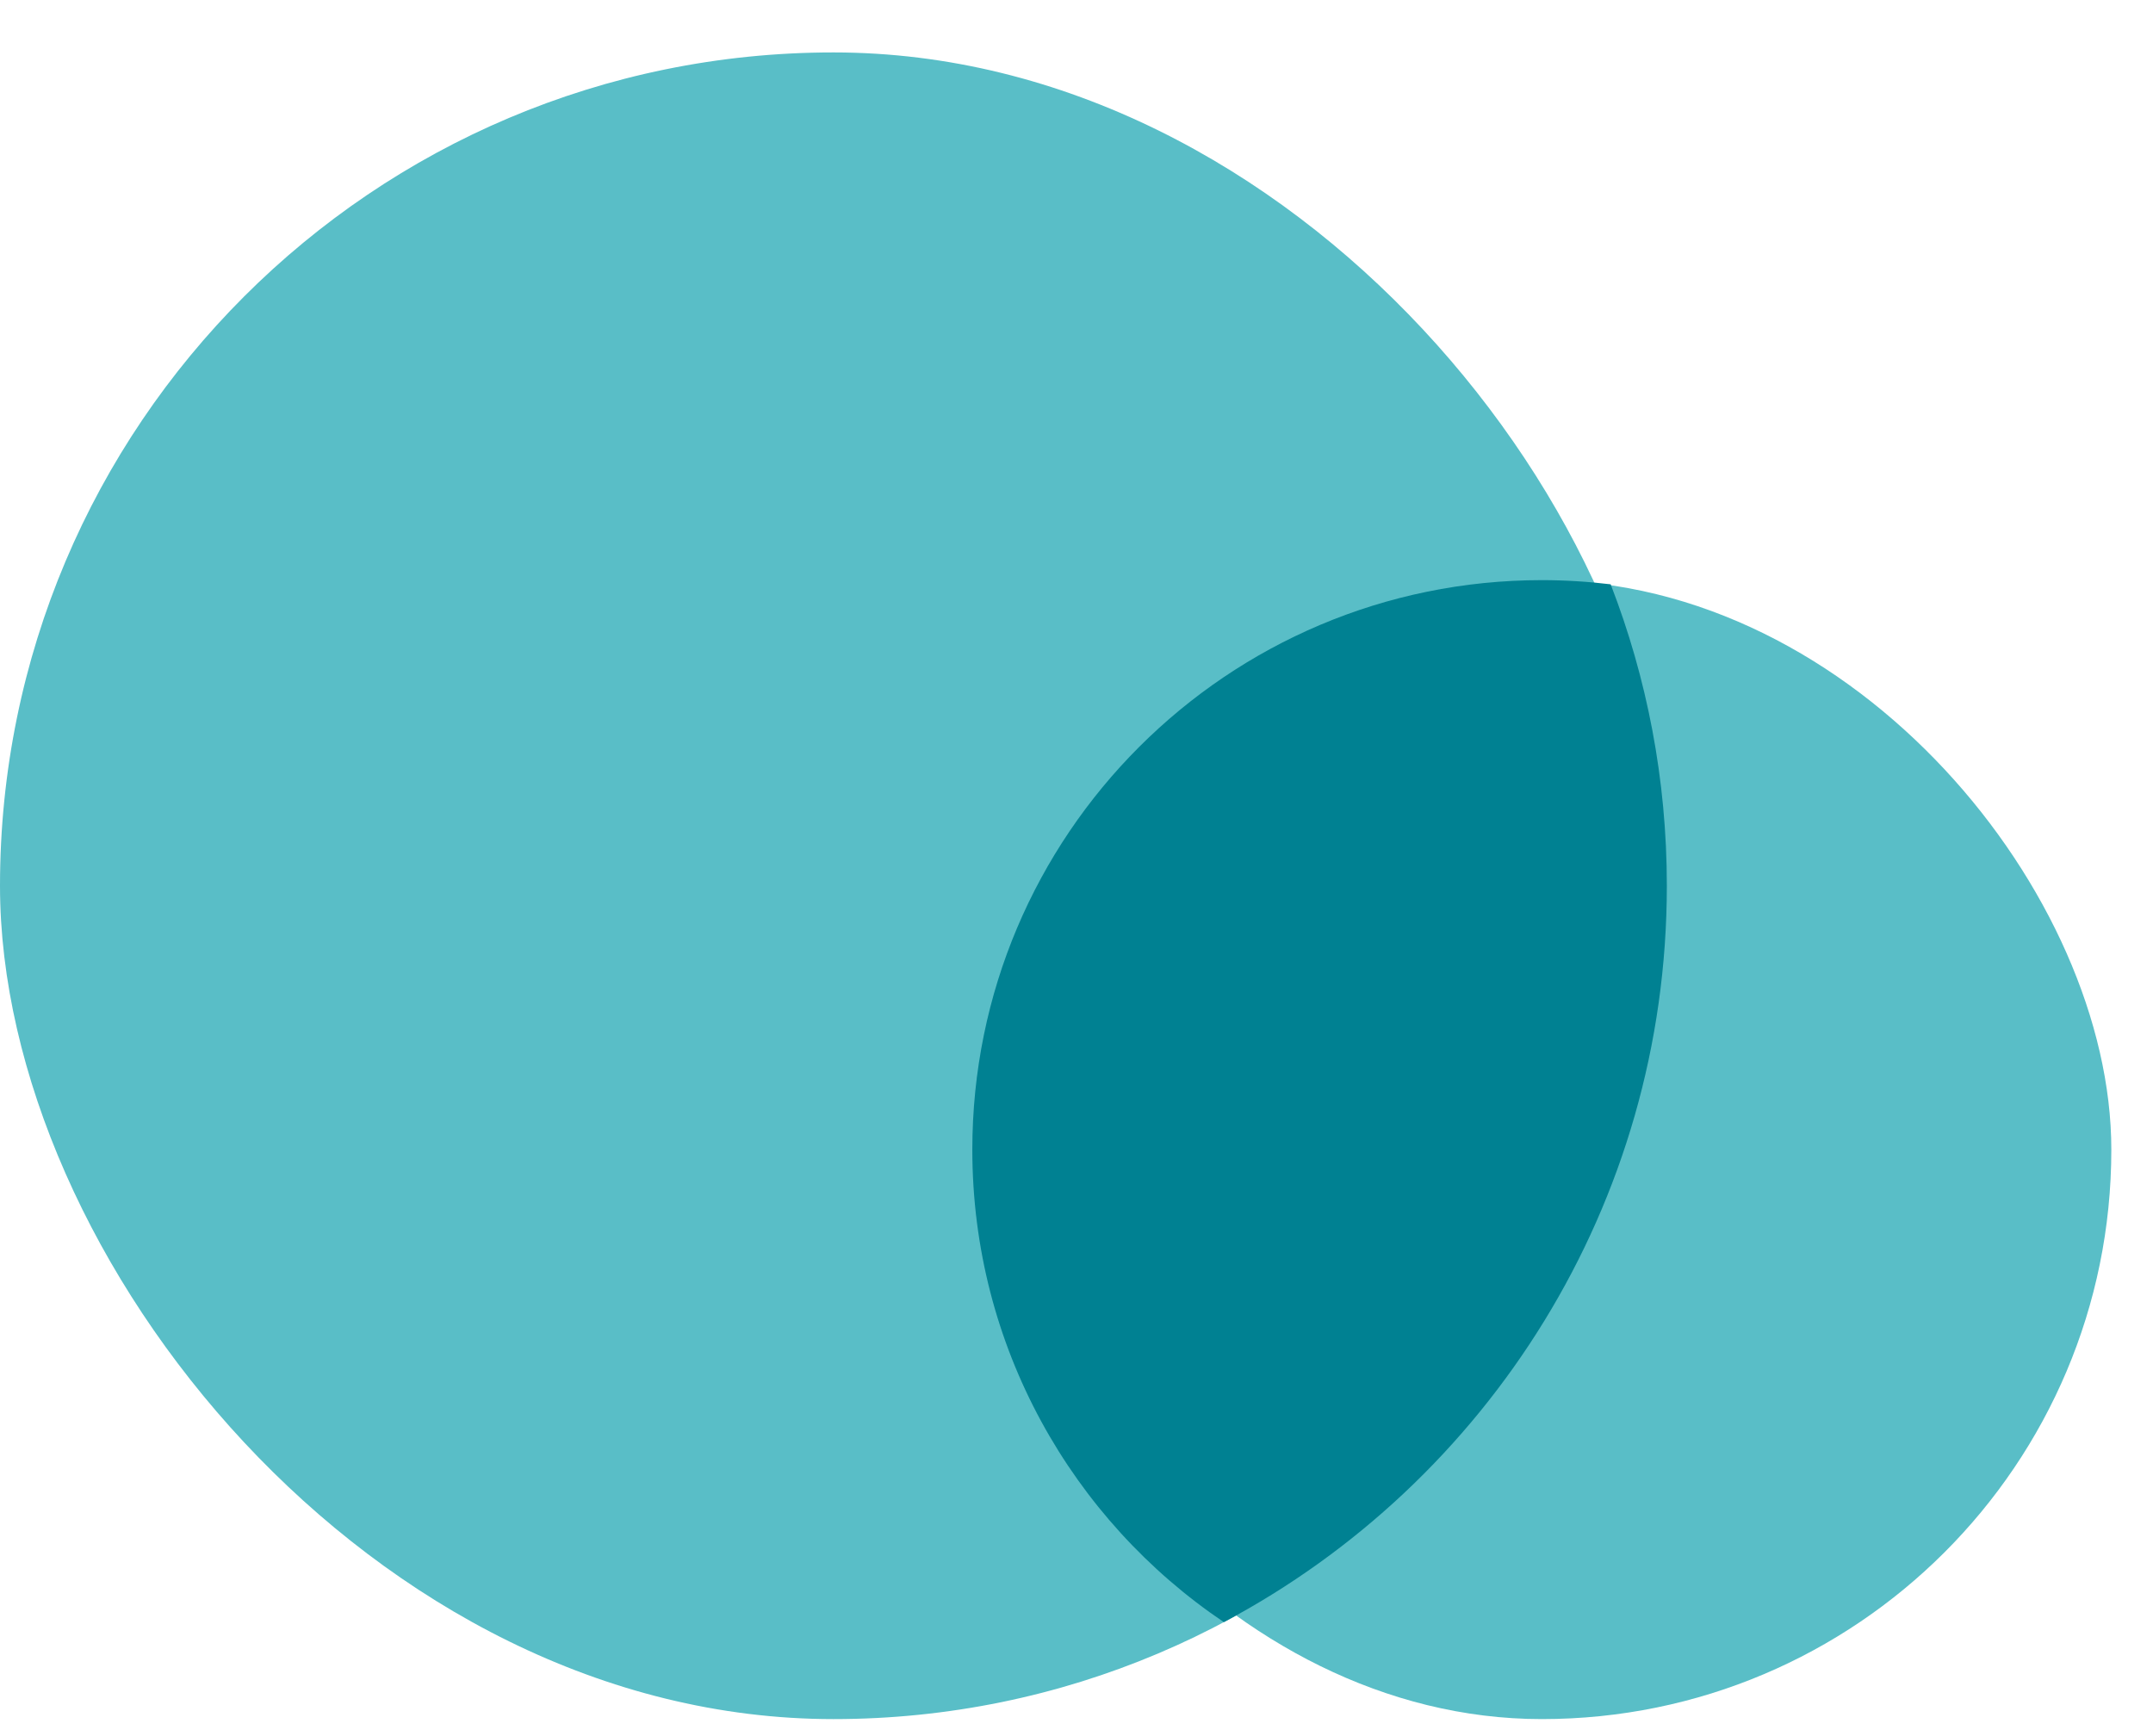
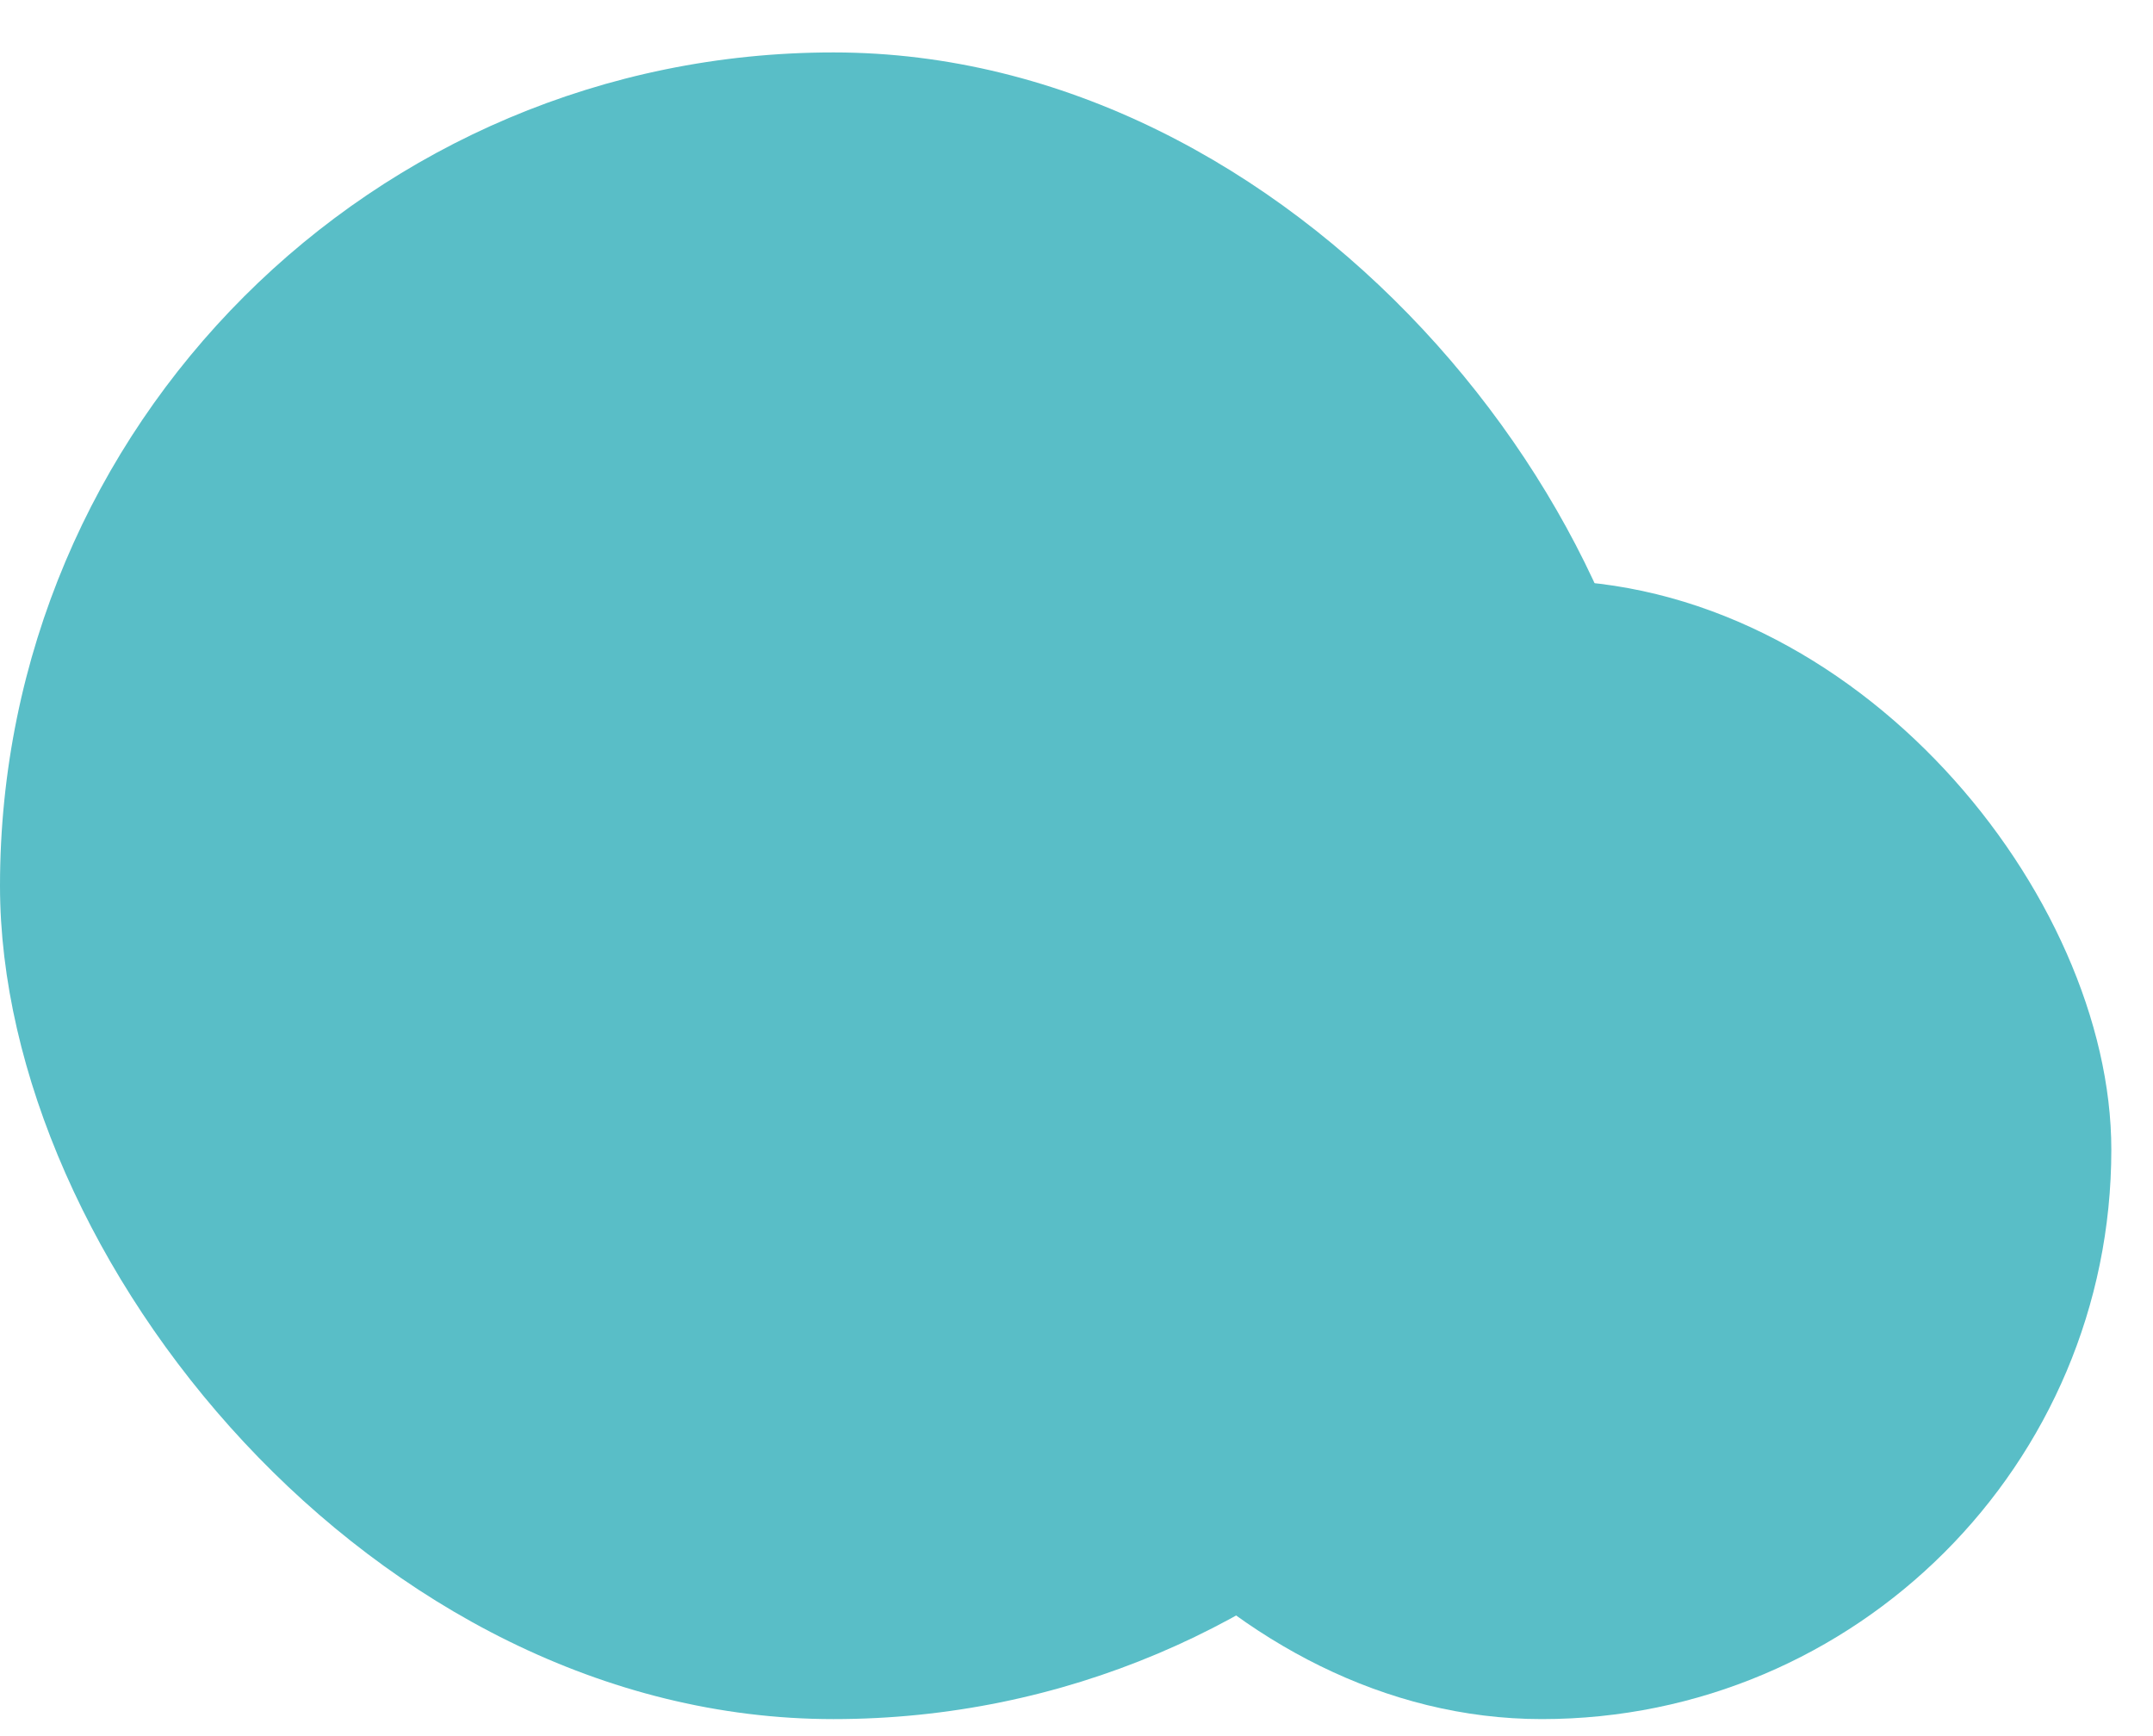
<svg xmlns="http://www.w3.org/2000/svg" width="31" height="25" viewBox="0 0 31 25" fill="none">
  <rect y="0.755" width="24" height="24" rx="12" fill="#59BEC7" />
  <rect x="14" y="8.355" width="16.4" height="16.4" rx="8.2" fill="#59BEC7" />
-   <path fill-rule="evenodd" clip-rule="evenodd" d="M23.191 8.414C23.713 9.76 24 11.224 24 12.754C24 17.35 21.416 21.343 17.622 23.359C15.437 21.886 14 19.388 14 16.555C14 12.026 17.671 8.354 22.2 8.354C22.535 8.354 22.866 8.375 23.191 8.414Z" fill="#008192" />
</svg>